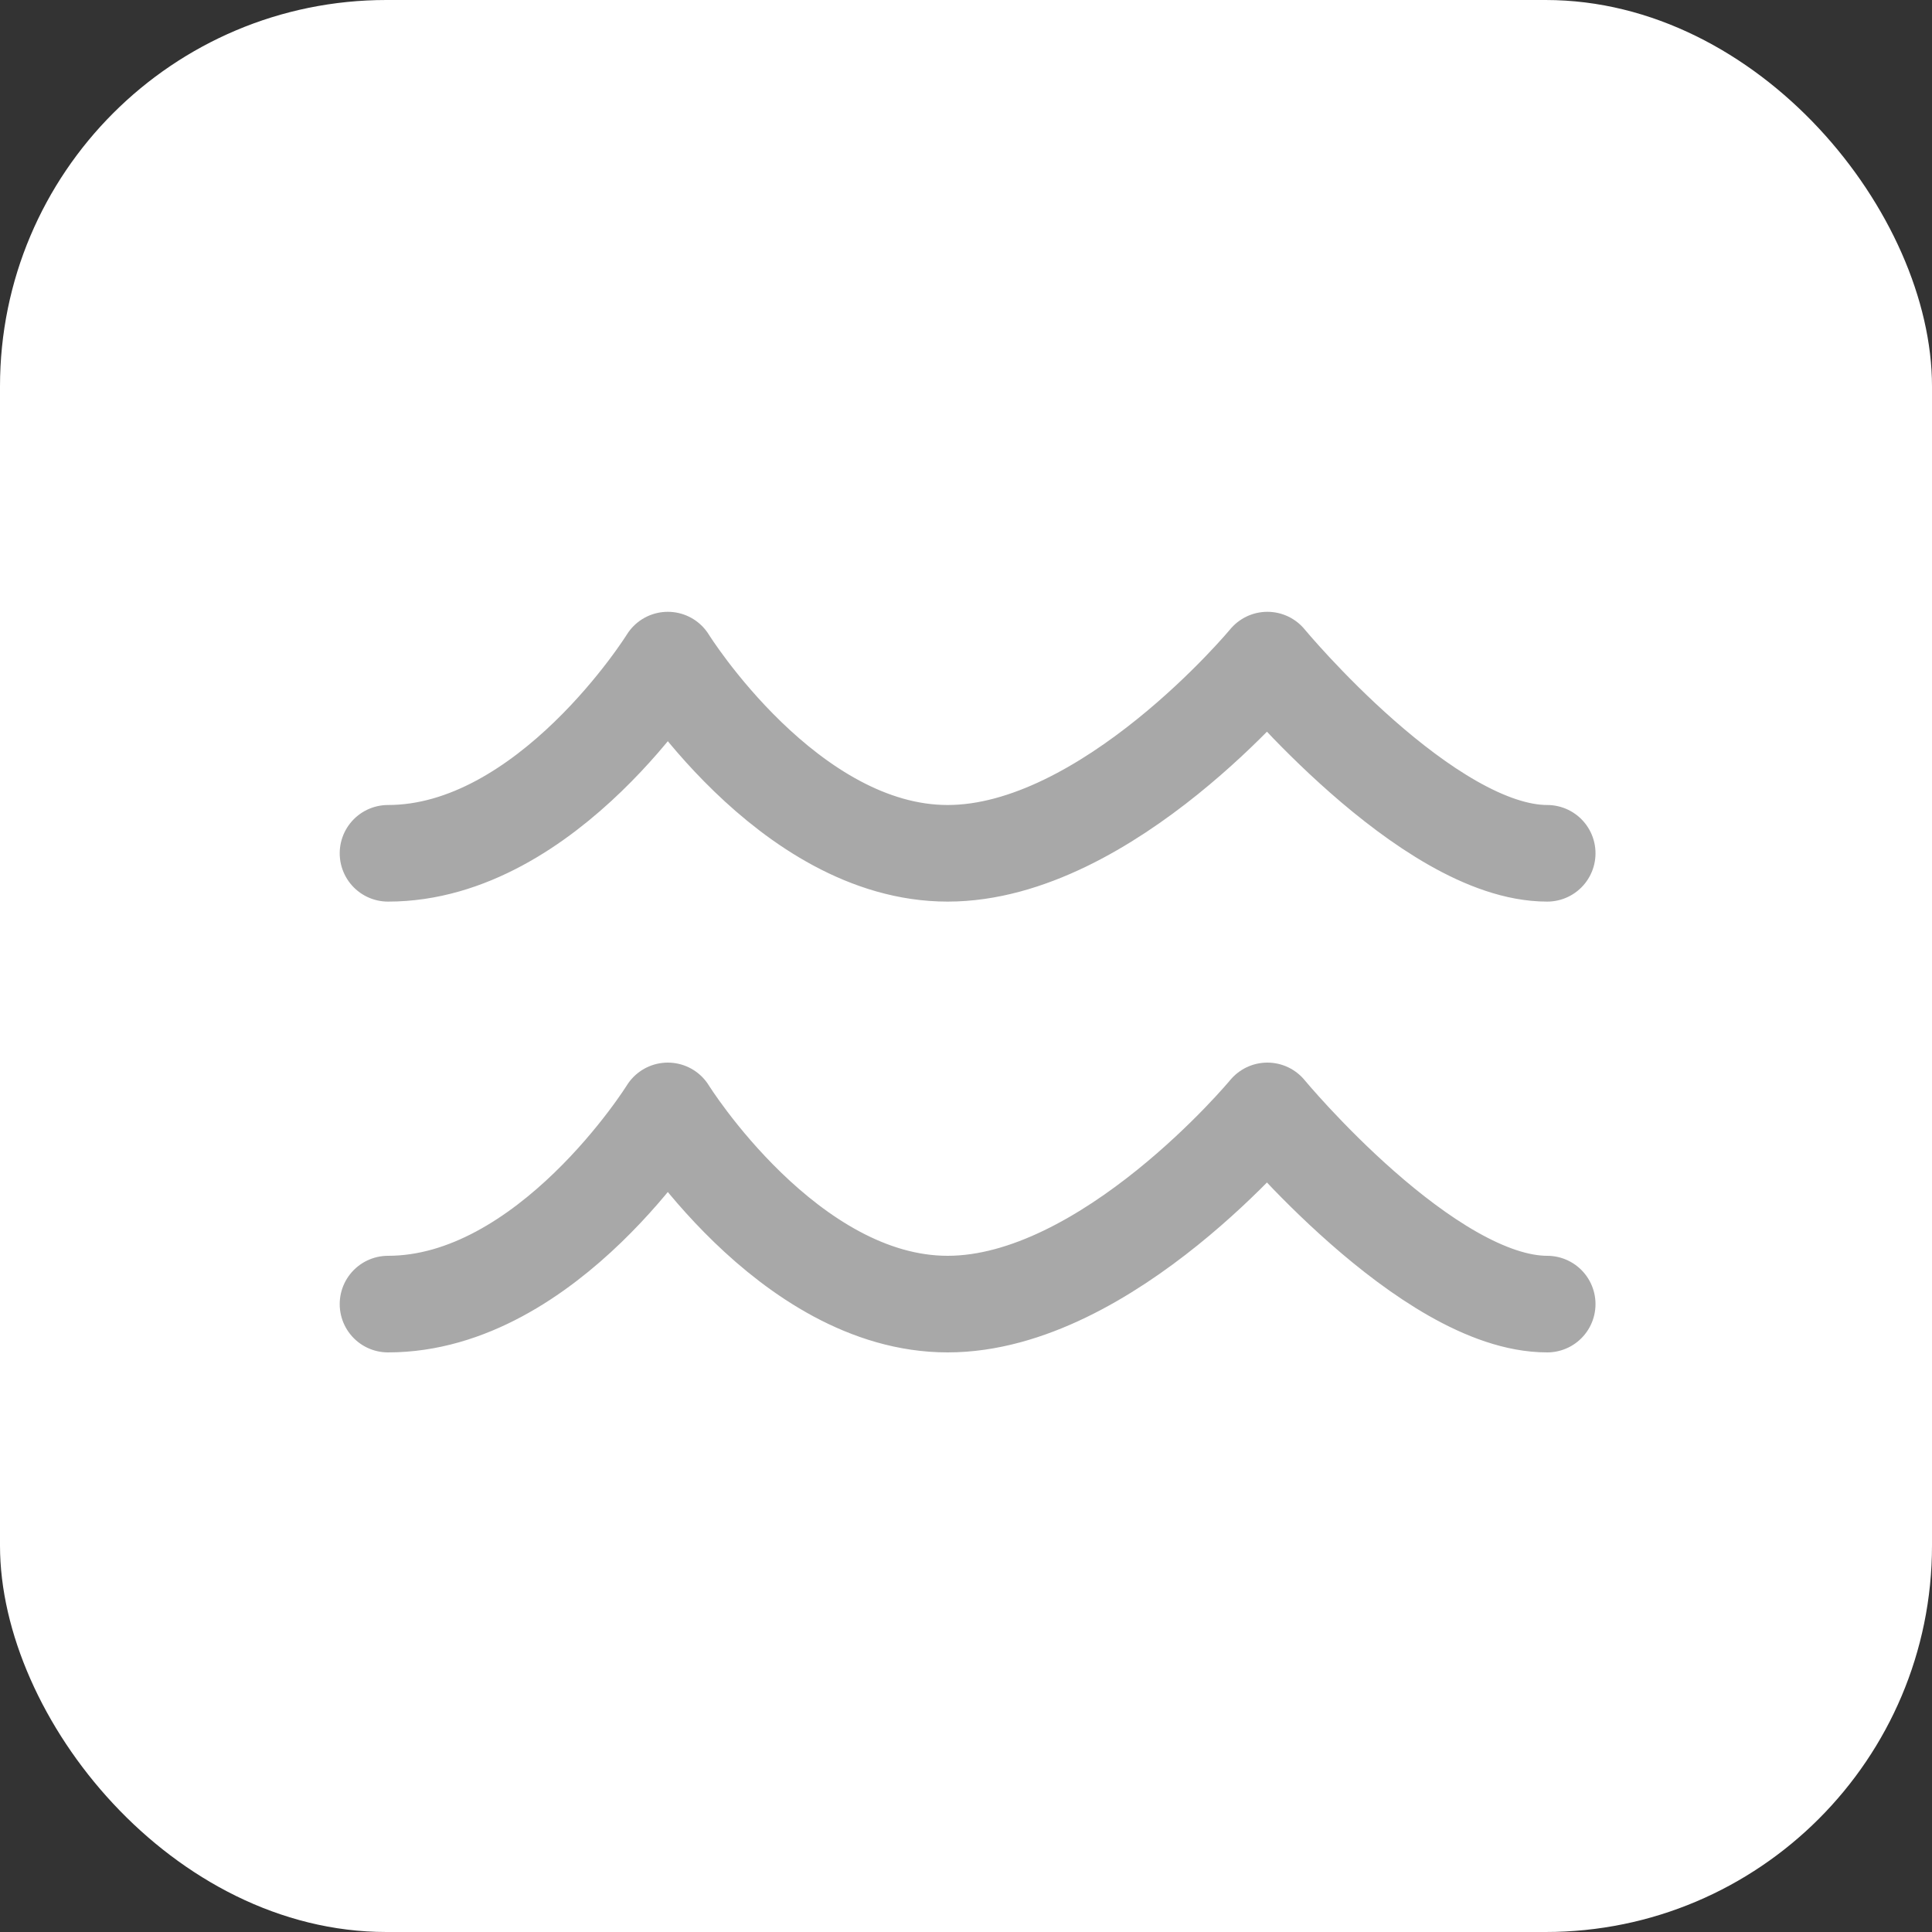
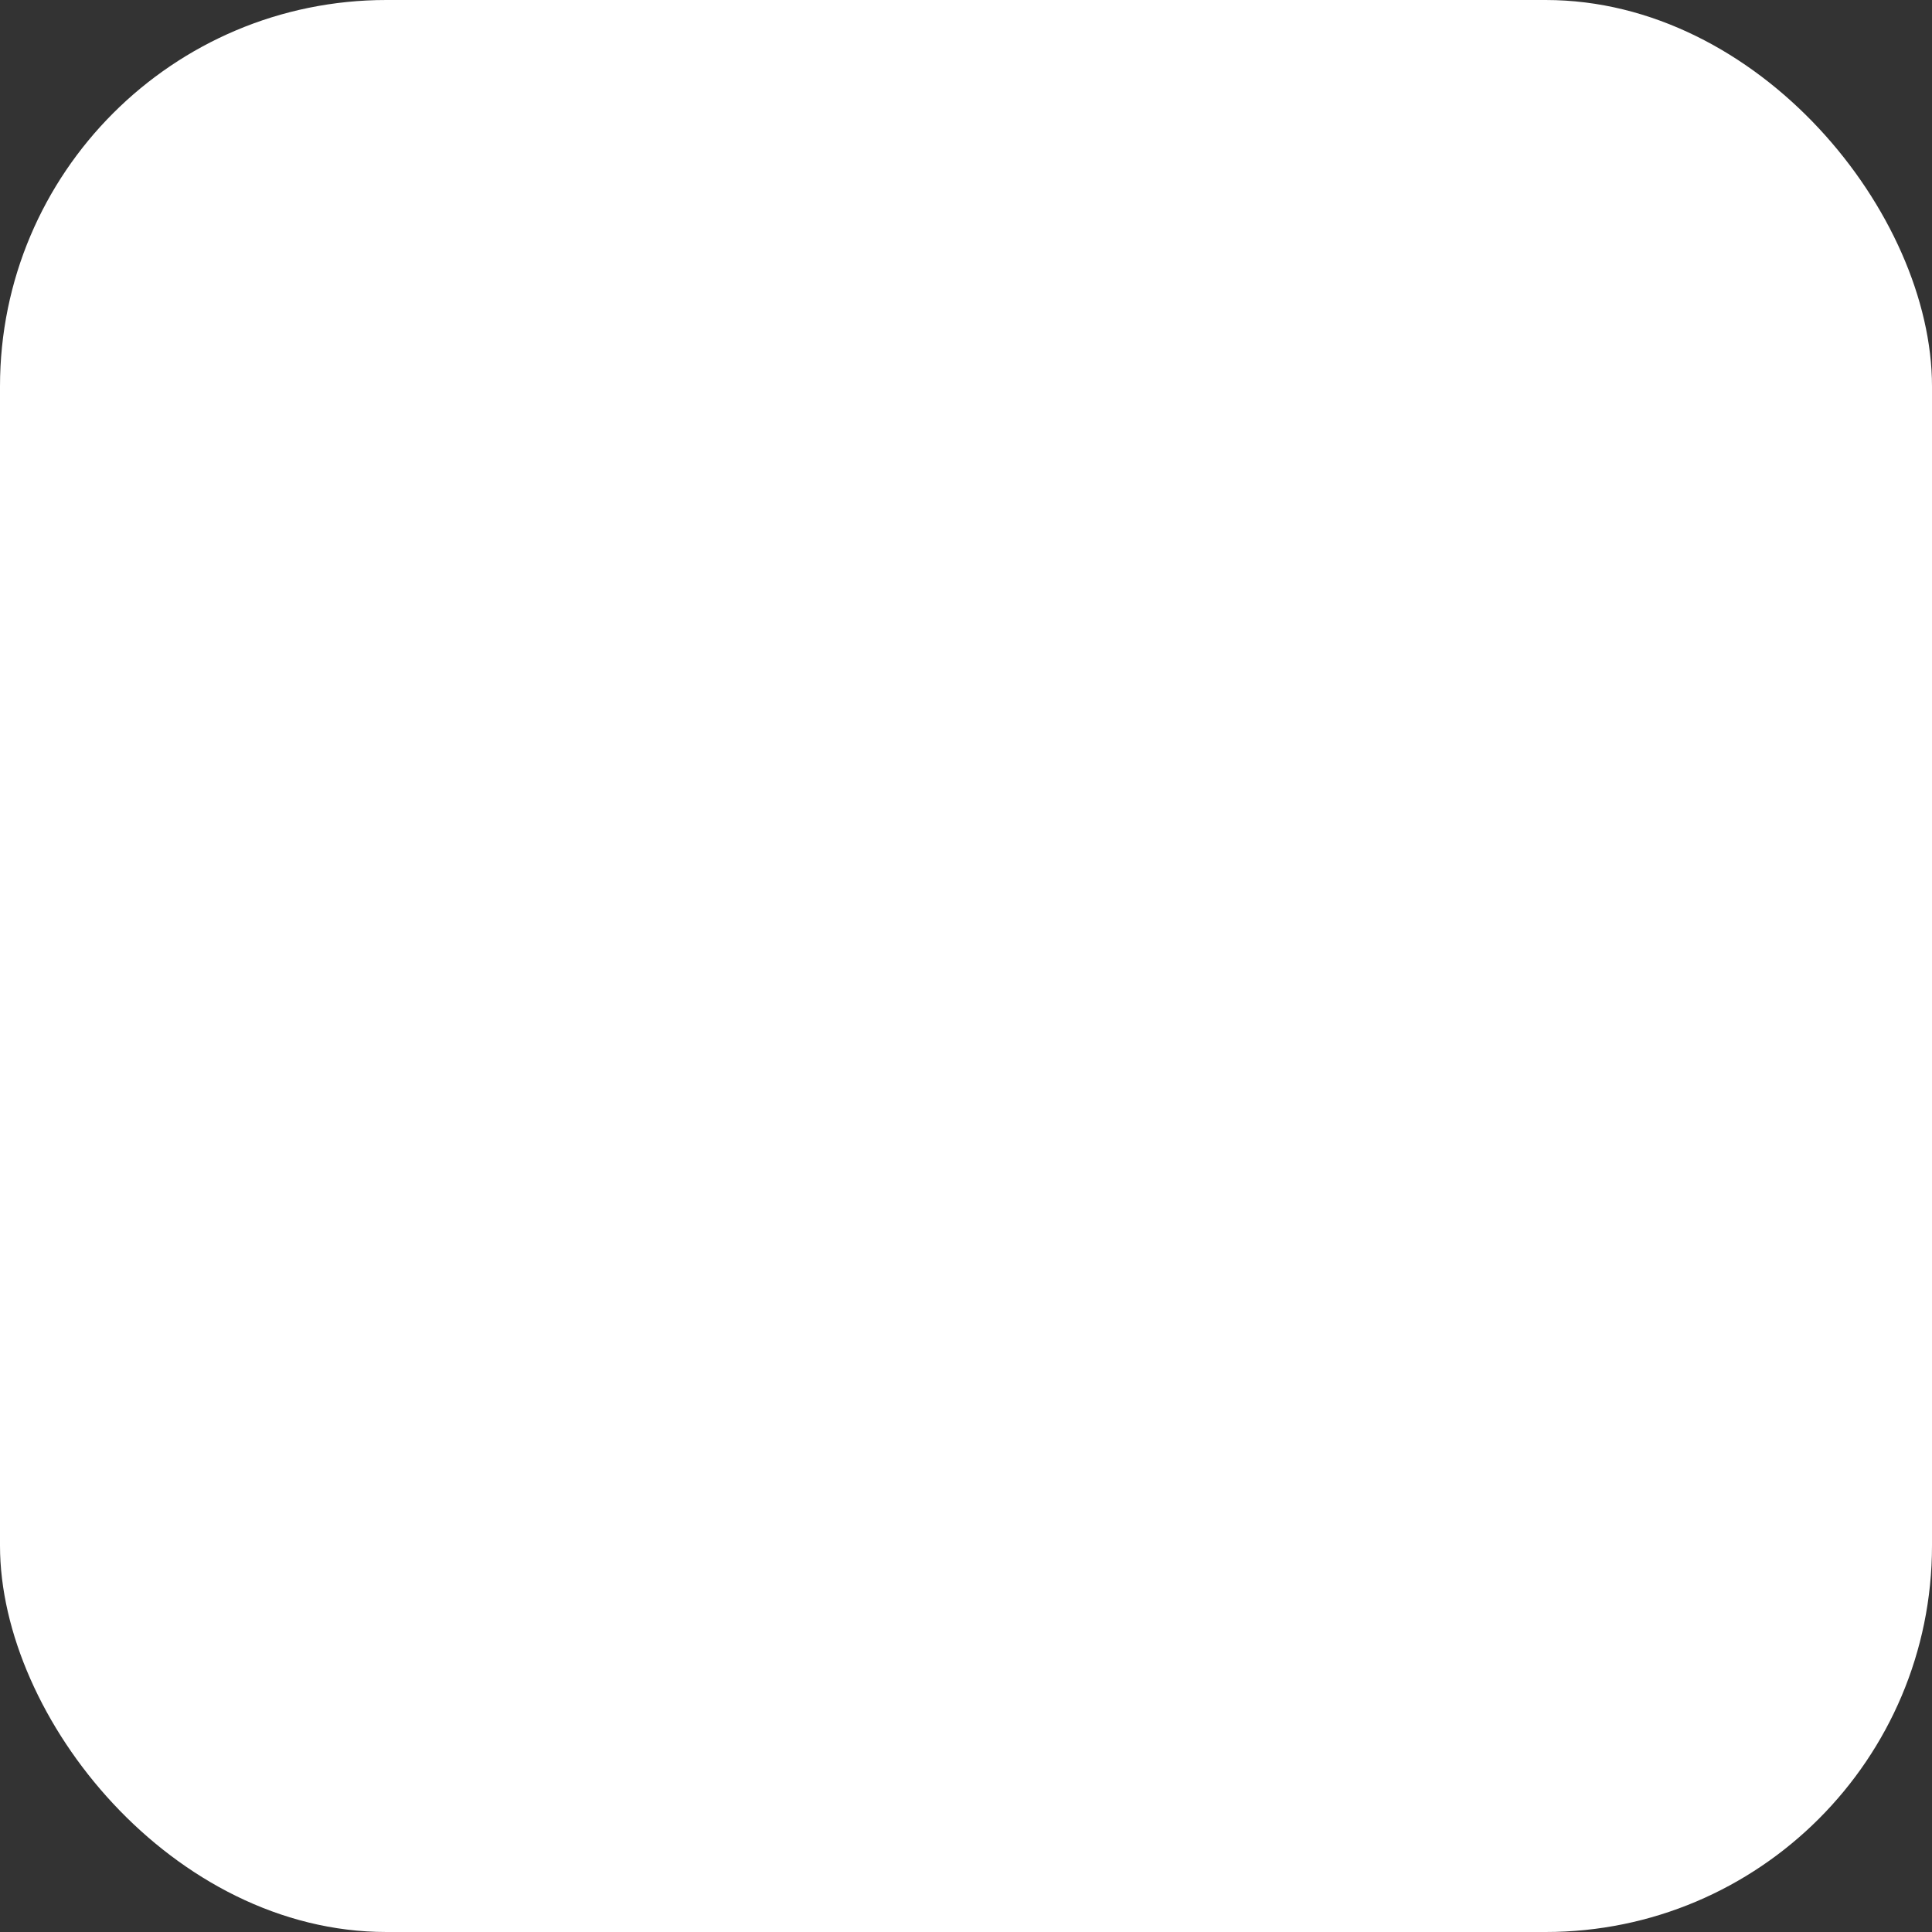
<svg xmlns="http://www.w3.org/2000/svg" width="60" height="60" viewBox="0 0 60 60">
  <rect x="0" y="0" width="60" height="60" fill="#333333" stroke="none" />
  <g id="Ico_mare" transform="translate(-83 -2084)">
    <rect id="Rettangolo_44" data-name="Rettangolo 44" width="60" height="60" rx="12" transform="translate(83 2084)" fill="#fff" />
-     <path id="Icon_iconoir-sea-waves" data-name="Icon iconoir-sea-waves" d="M4.5,16.5c4.966,0,8.69-6,8.69-6s3.724,6,8.69,6,9.93-6,9.93-6,4.966,6,8.69,6m-36,14c4.966,0,8.69-6,8.69-6s3.724,6,8.69,6,9.93-6,9.93-6,4.966,6,8.69,6" transform="translate(90.55 2094)" fill="none" stroke="#a8a8a8" stroke-linecap="round" stroke-linejoin="round" stroke-width="3" />
  </g>
</svg>